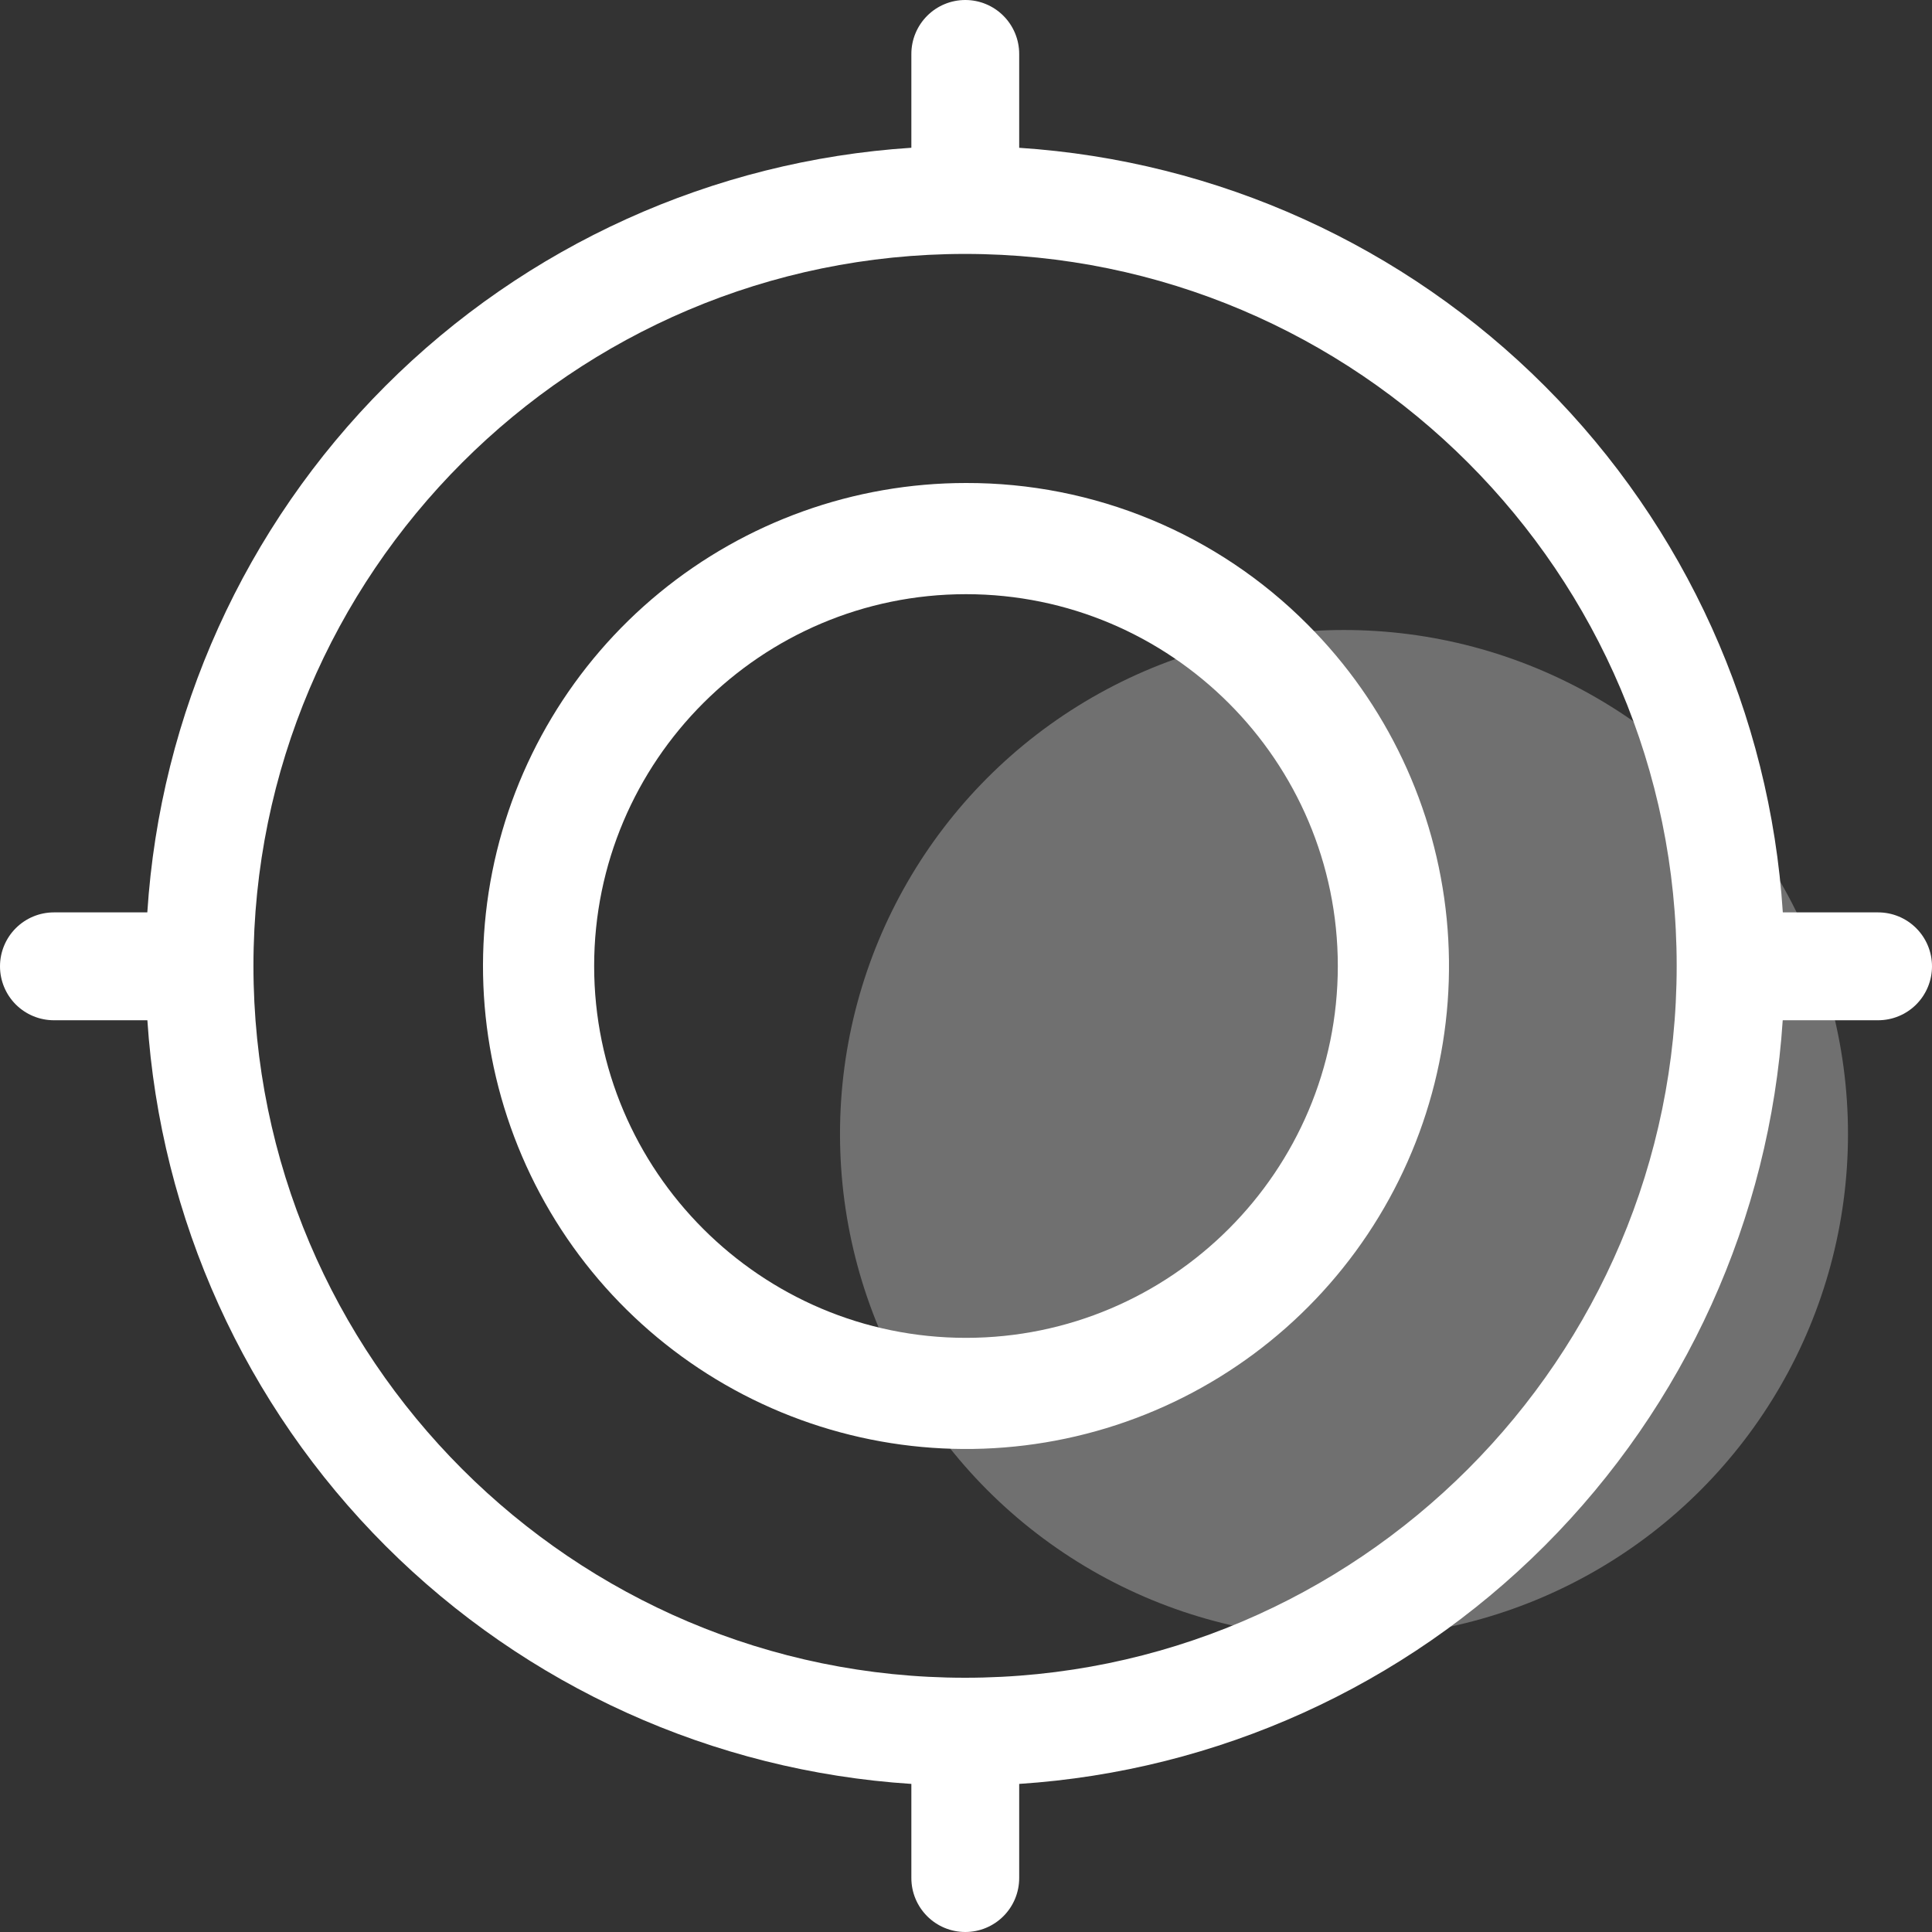
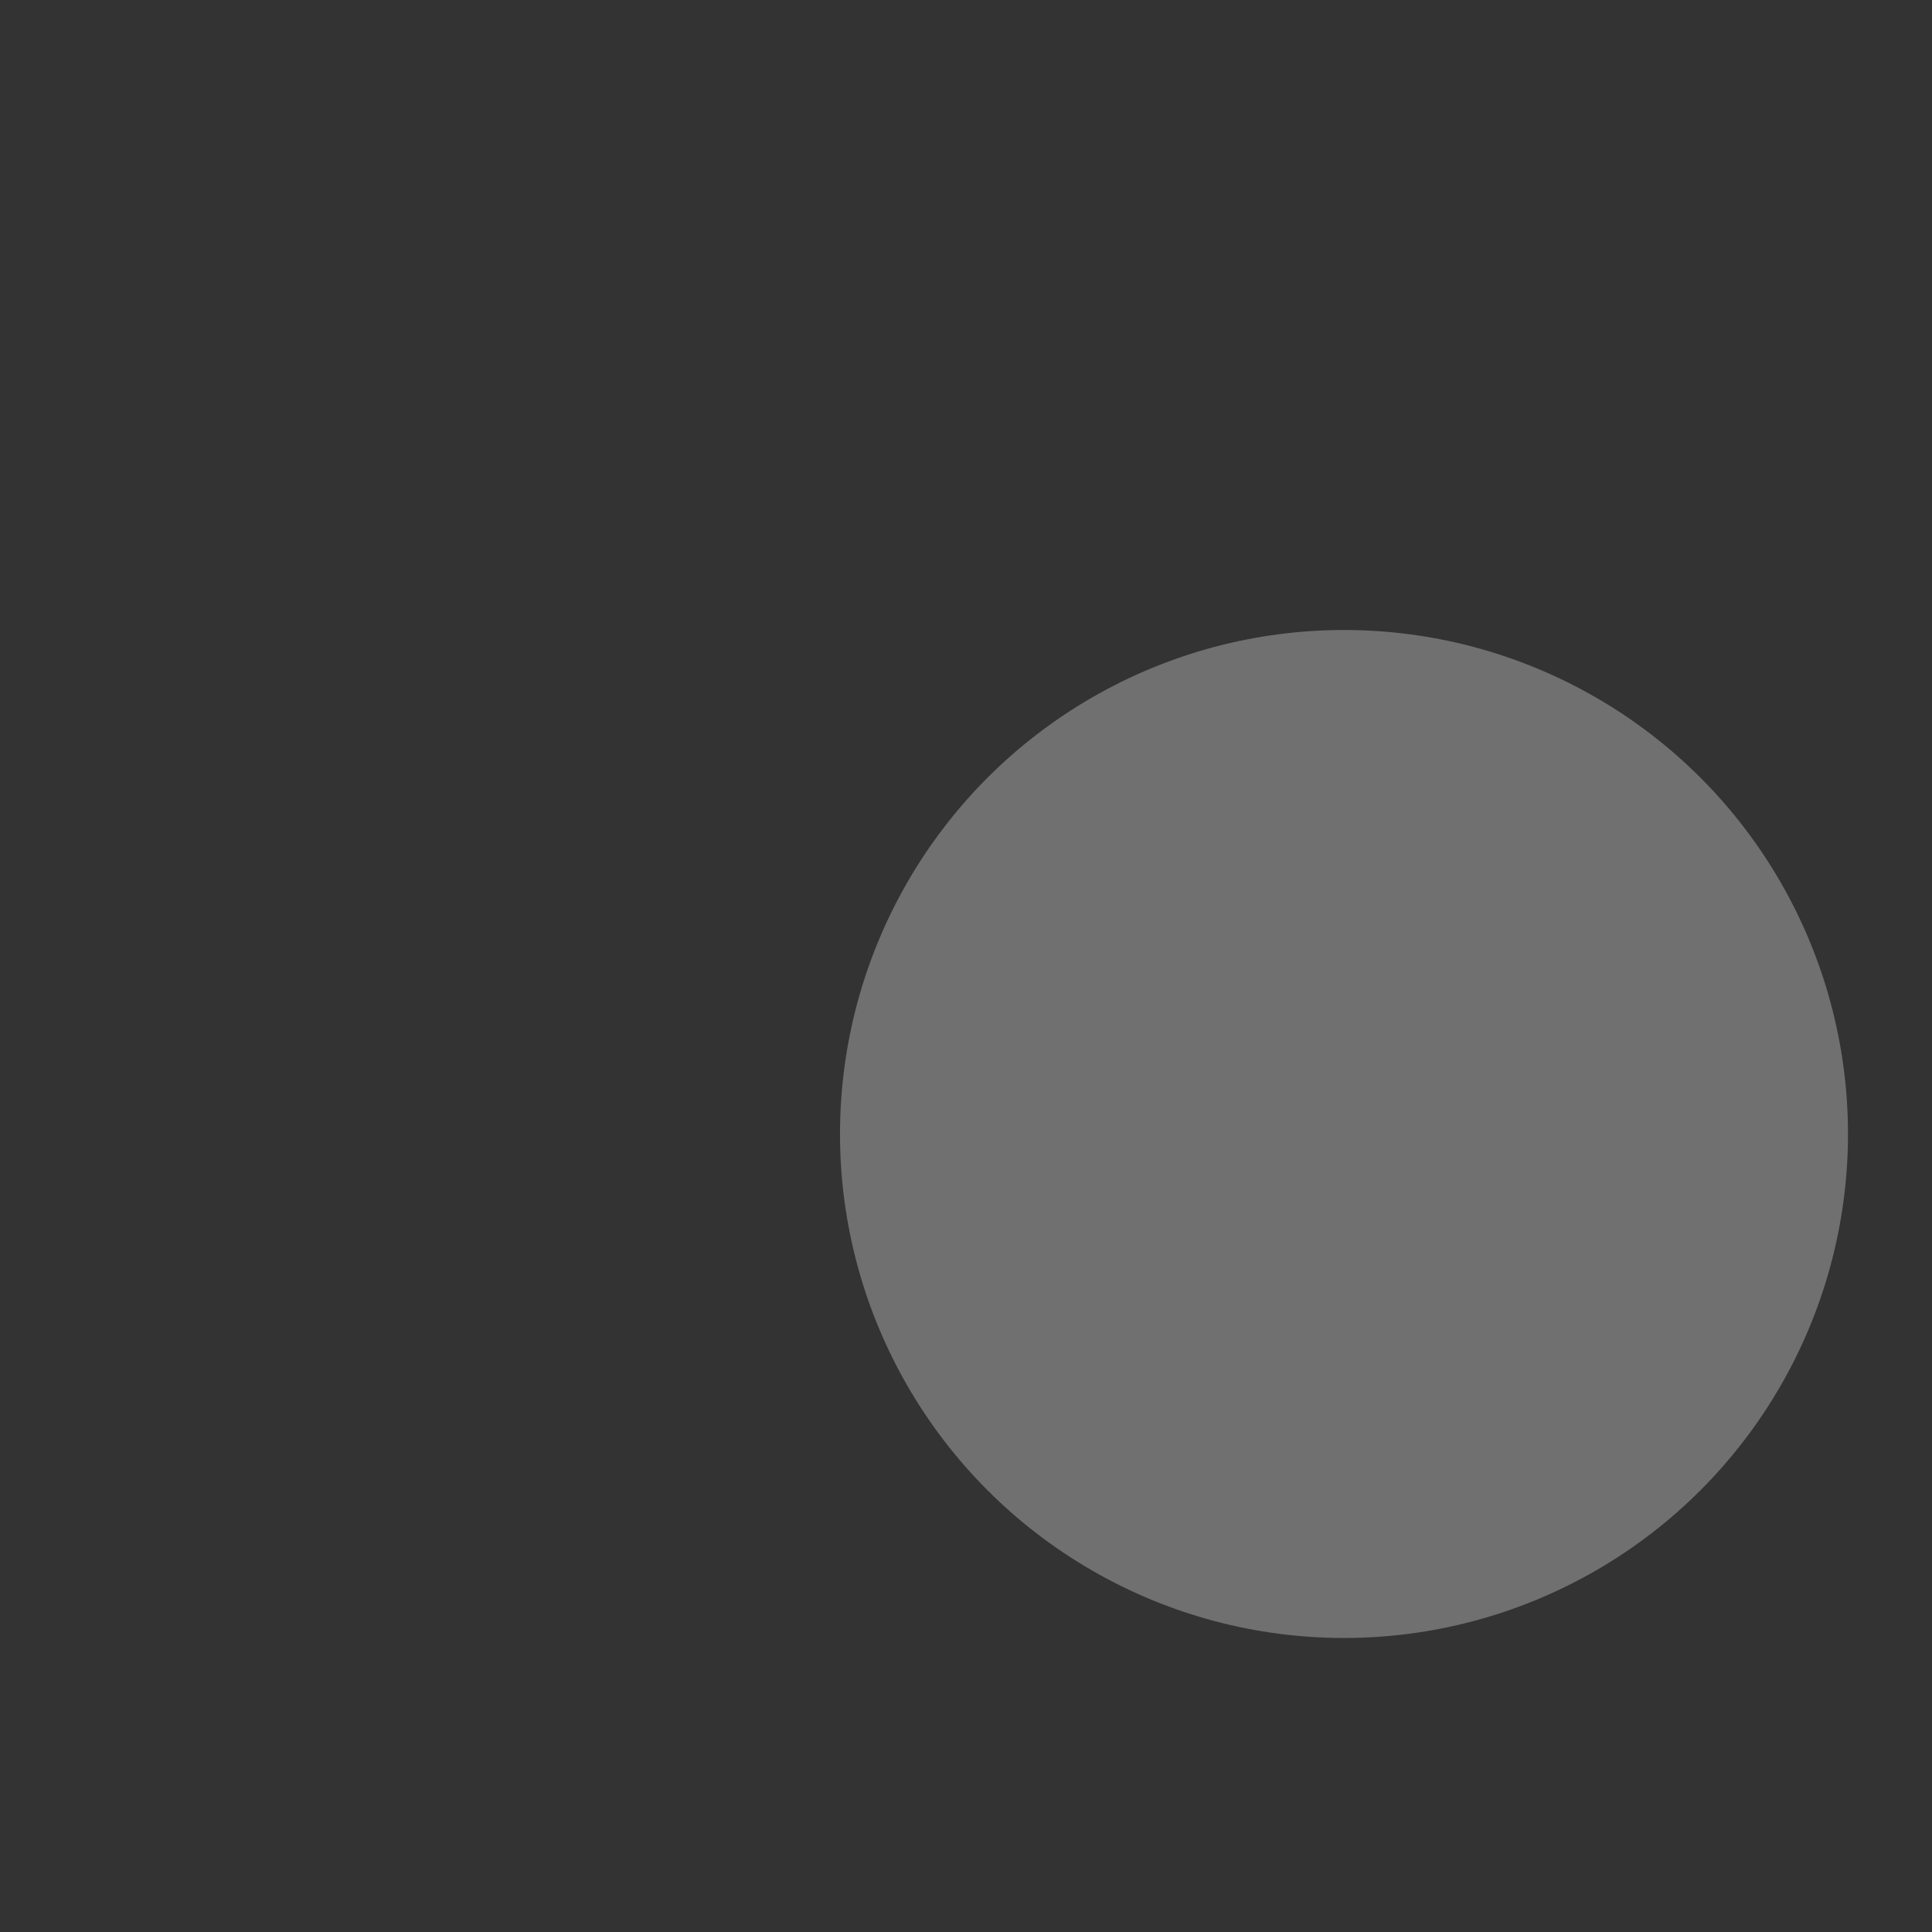
<svg xmlns="http://www.w3.org/2000/svg" width="60" height="60" viewBox="0 0 60 60" fill="none">
  <rect x="0" y="0" width="60" height="60" fill="#333333" stroke="none" />
  <g id="icon">
    <circle id="Ellipse 10" cx="41.739" cy="35.217" r="15.652" fill="white" fill-opacity="0.3" />
-     <path id="Vector" d="M29.999 15C26.529 15 23.166 16.204 20.484 18.405C17.801 20.607 15.965 23.671 15.288 27.074C14.611 30.478 15.135 34.011 16.771 37.071C18.407 40.132 21.054 42.53 24.26 43.858C27.466 45.186 31.034 45.361 34.354 44.354C37.675 43.347 40.544 41.219 42.472 38.334C44.4 35.448 45.268 31.983 44.928 28.53C44.588 25.076 43.06 21.847 40.607 19.393C39.217 17.996 37.564 16.888 35.743 16.134C33.922 15.38 31.97 14.995 29.999 15V15ZM29.999 41.548C23.632 41.548 18.452 36.369 18.452 30.001C18.452 23.632 23.631 18.453 29.999 18.453C36.368 18.453 41.547 23.632 41.547 30.001C41.547 36.369 36.367 41.548 29.999 41.548V41.548Z" fill="white" />
-     <path id="Vector_2" d="M58.327 28.335H55.367C54.97 22.171 52.344 16.363 47.98 11.994C43.617 7.625 37.813 4.993 31.652 4.59V1.675C31.652 1.231 31.476 0.805 31.162 0.491C30.848 0.176 30.422 0 29.978 0C29.534 0 29.108 0.176 28.794 0.491C28.48 0.805 28.303 1.231 28.303 1.675V4.589C22.14 4.989 16.333 7.62 11.967 11.989C7.6 16.359 4.973 22.169 4.575 28.335H1.675C1.23 28.335 0.805 28.511 0.49 28.826C0.176 29.14 0 29.566 0 30.01C0 30.454 0.176 30.88 0.49 31.195C0.805 31.509 1.23 31.685 1.675 31.685H4.577C4.981 37.846 7.612 43.648 11.977 48.012C16.343 52.375 22.145 55.002 28.303 55.401V58.325C28.303 58.769 28.48 59.195 28.794 59.509C29.108 59.824 29.534 60 29.978 60C30.422 60 30.848 59.824 31.162 59.509C31.476 59.195 31.652 58.769 31.652 58.325V55.401C37.808 54.998 43.607 52.37 47.969 48.007C52.331 43.644 54.96 37.843 55.364 31.685H58.325C58.77 31.685 59.196 31.509 59.51 31.195C59.824 30.88 60 30.454 60 30.01C60 29.566 59.824 29.14 59.51 28.826C59.196 28.511 58.77 28.335 58.325 28.335H58.327ZM29.971 52.104C17.785 52.104 7.871 42.187 7.871 29.995C7.871 17.804 17.785 7.886 29.971 7.886C42.158 7.886 52.071 17.804 52.071 29.995C52.071 42.186 42.157 52.104 29.971 52.104Z" fill="white" />
  </g>
</svg>